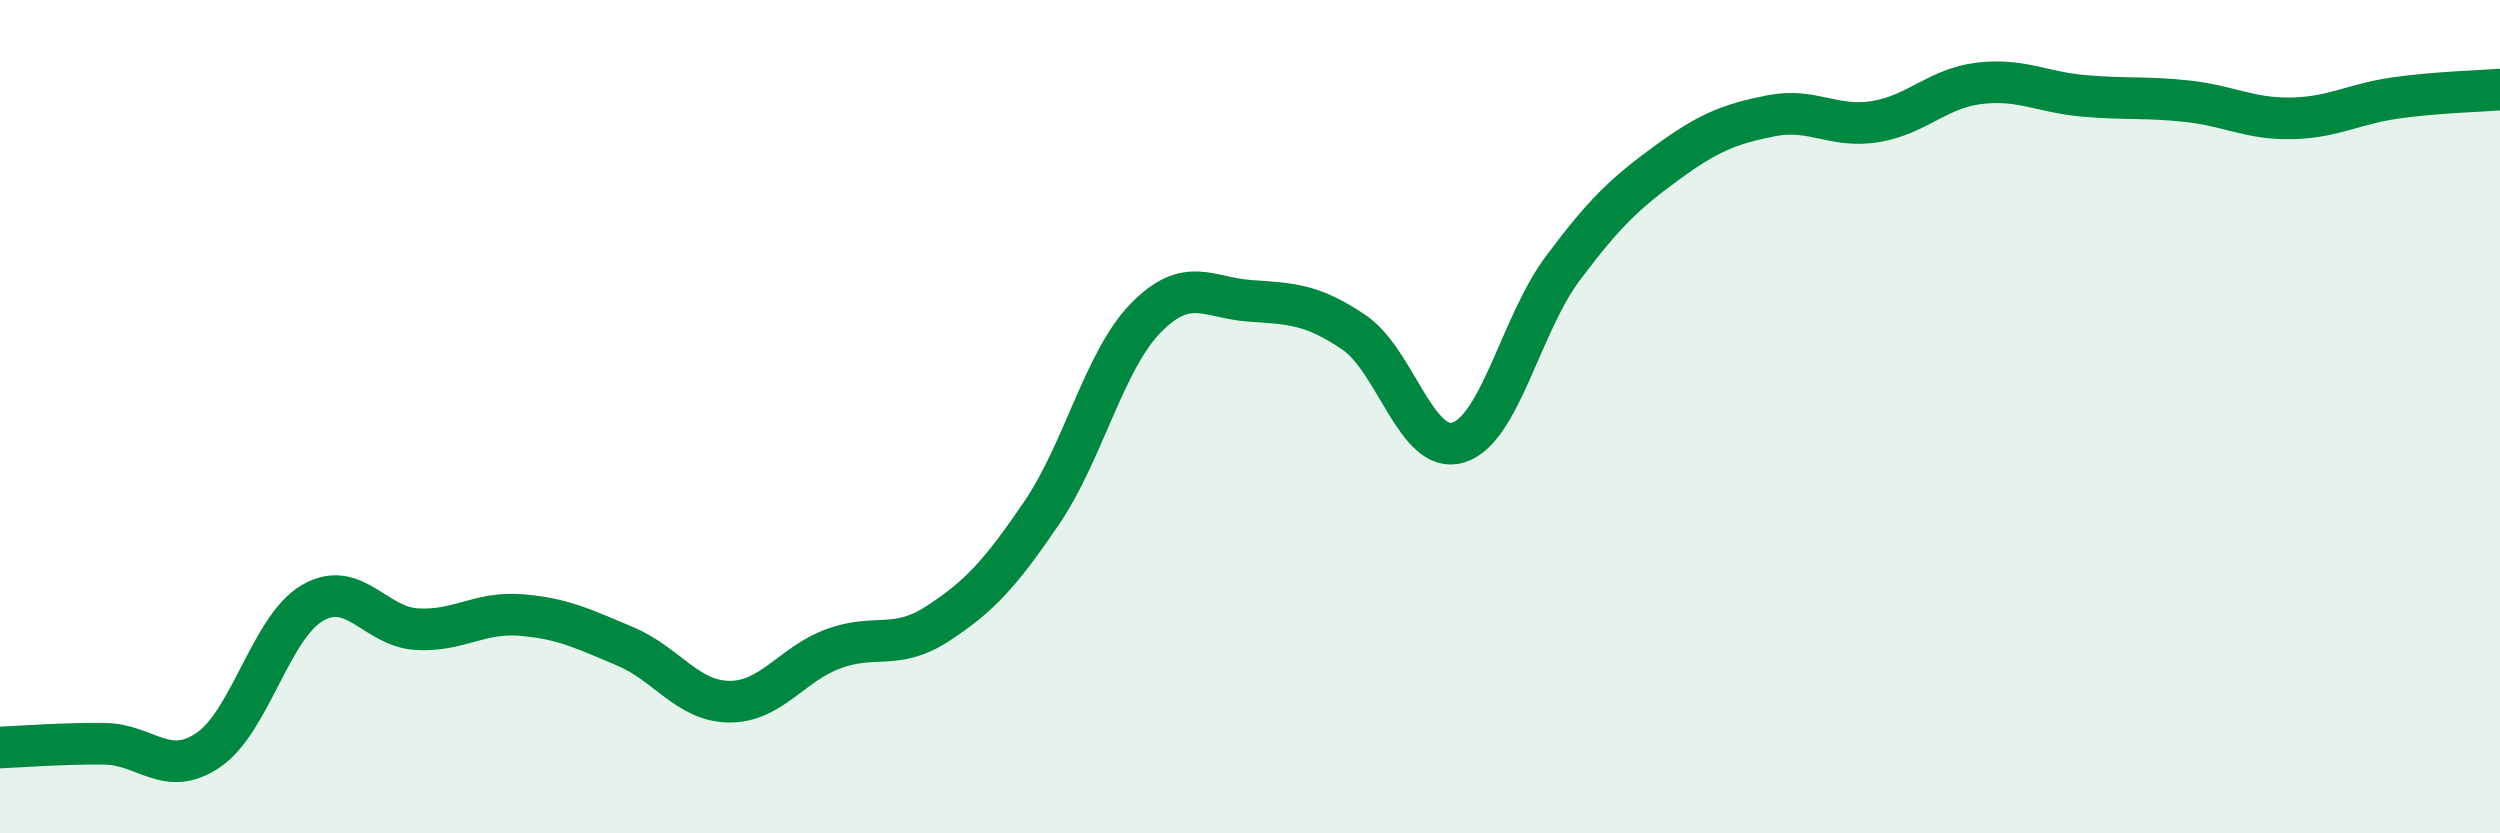
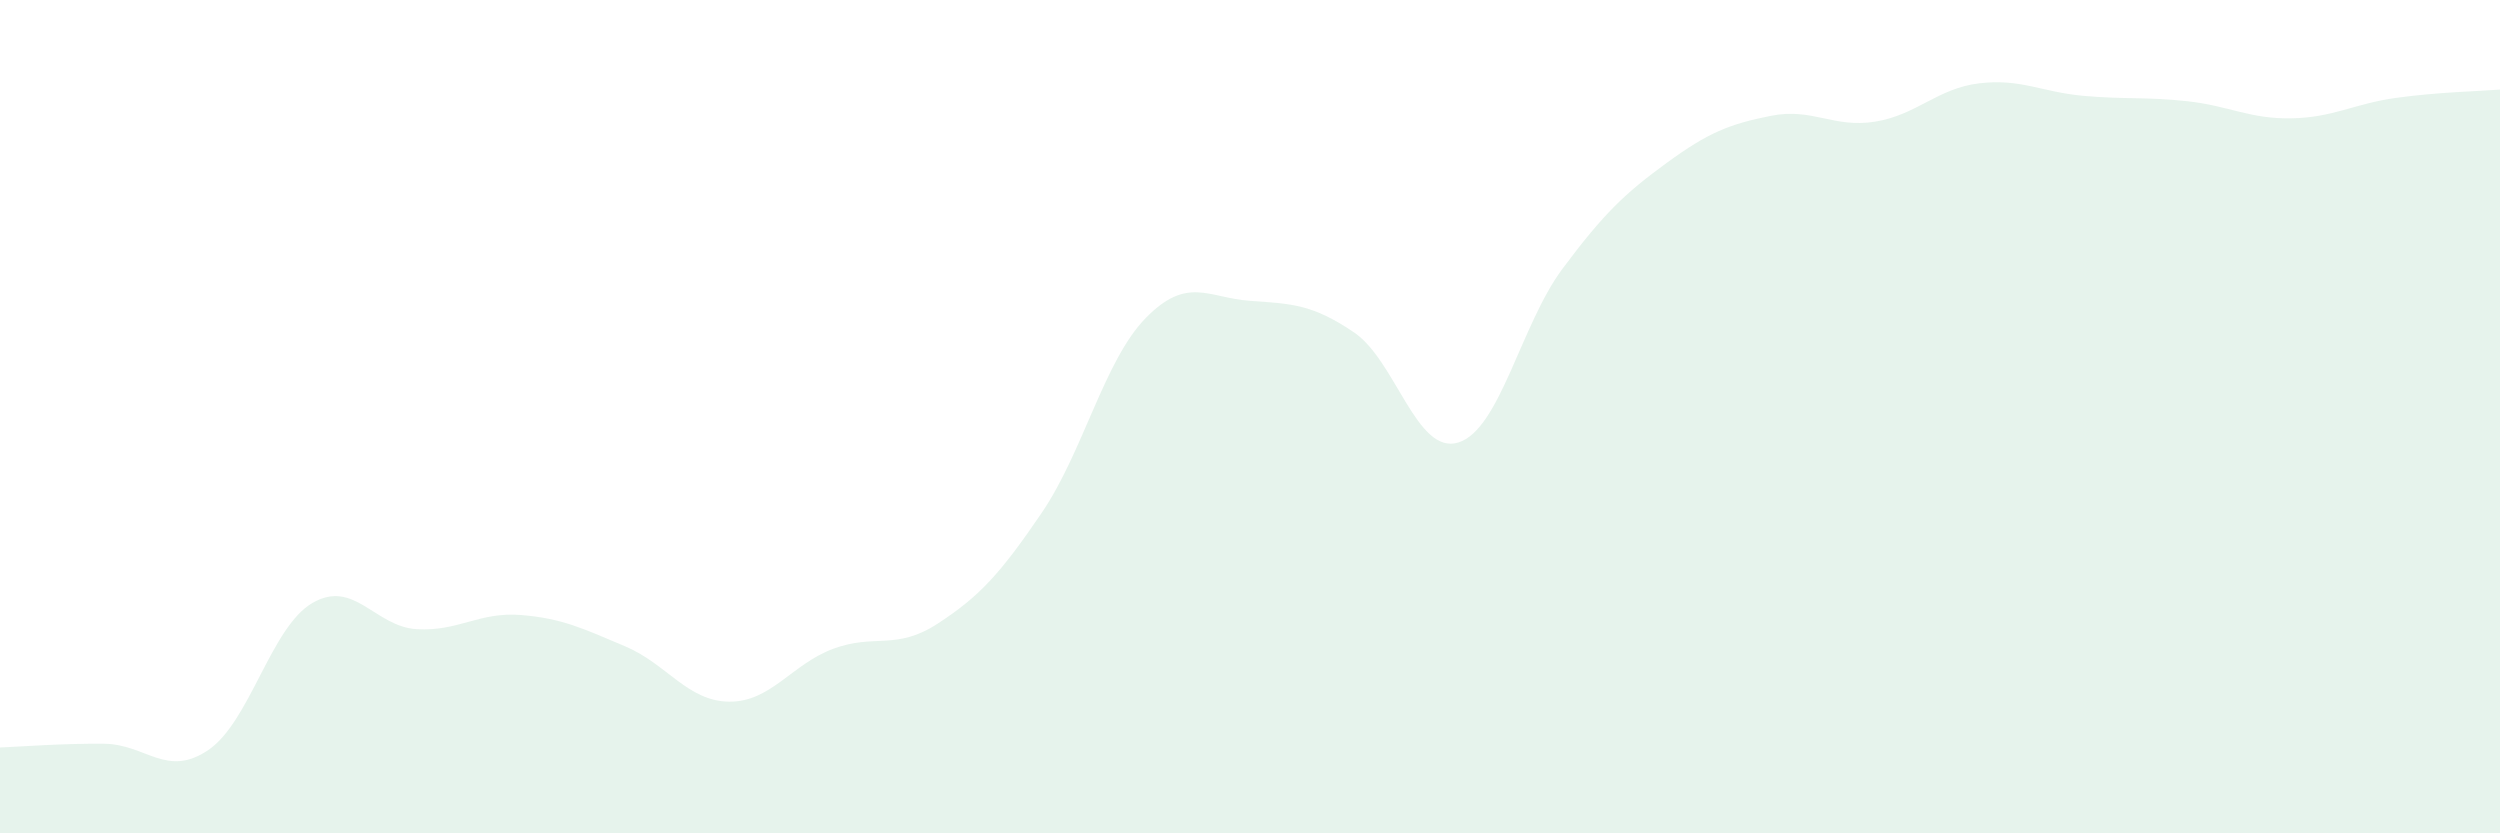
<svg xmlns="http://www.w3.org/2000/svg" width="60" height="20" viewBox="0 0 60 20">
  <path d="M 0,17.94 C 0.5,17.92 1.5,17.84 2.5,17.85 C 3.5,17.86 4,18.68 5,18 C 6,17.32 6.5,15.05 7.5,14.47 C 8.5,13.89 9,15.04 10,15.1 C 11,15.16 11.5,14.68 12.5,14.76 C 13.5,14.84 14,15.09 15,15.51 C 16,15.93 16.5,16.83 17.5,16.84 C 18.5,16.85 19,15.94 20,15.57 C 21,15.2 21.5,15.62 22.5,14.97 C 23.5,14.32 24,13.78 25,12.31 C 26,10.84 26.5,8.65 27.5,7.63 C 28.5,6.61 29,7.15 30,7.22 C 31,7.29 31.5,7.3 32.5,7.98 C 33.5,8.66 34,10.93 35,10.62 C 36,10.31 36.5,7.79 37.5,6.45 C 38.5,5.11 39,4.64 40,3.91 C 41,3.18 41.5,2.98 42.5,2.78 C 43.5,2.58 44,3.08 45,2.92 C 46,2.76 46.5,2.12 47.5,2 C 48.5,1.88 49,2.21 50,2.3 C 51,2.39 51.5,2.32 52.5,2.43 C 53.5,2.54 54,2.86 55,2.84 C 56,2.82 56.5,2.49 57.5,2.35 C 58.5,2.21 59.5,2.19 60,2.15L60 20L0 20Z" fill="#008740" opacity="0.1" stroke-linecap="round" stroke-linejoin="round" />
-   <path d="M 0,17.94 C 0.5,17.92 1.5,17.84 2.5,17.85 C 3.5,17.86 4,18.68 5,18 C 6,17.32 6.5,15.05 7.5,14.47 C 8.5,13.89 9,15.04 10,15.1 C 11,15.16 11.5,14.68 12.5,14.76 C 13.5,14.84 14,15.09 15,15.51 C 16,15.93 16.5,16.83 17.5,16.84 C 18.5,16.85 19,15.94 20,15.57 C 21,15.2 21.5,15.62 22.5,14.97 C 23.5,14.32 24,13.78 25,12.31 C 26,10.84 26.5,8.65 27.5,7.63 C 28.5,6.61 29,7.15 30,7.22 C 31,7.29 31.5,7.3 32.5,7.98 C 33.5,8.66 34,10.93 35,10.62 C 36,10.31 36.5,7.79 37.5,6.45 C 38.5,5.11 39,4.64 40,3.91 C 41,3.18 41.5,2.98 42.5,2.78 C 43.5,2.58 44,3.08 45,2.92 C 46,2.76 46.5,2.12 47.5,2 C 48.5,1.88 49,2.21 50,2.3 C 51,2.39 51.5,2.32 52.5,2.43 C 53.5,2.54 54,2.86 55,2.84 C 56,2.82 56.5,2.49 57.5,2.35 C 58.5,2.21 59.5,2.19 60,2.15" stroke="#008740" stroke-width="1" fill="none" stroke-linecap="round" stroke-linejoin="round" />
</svg>